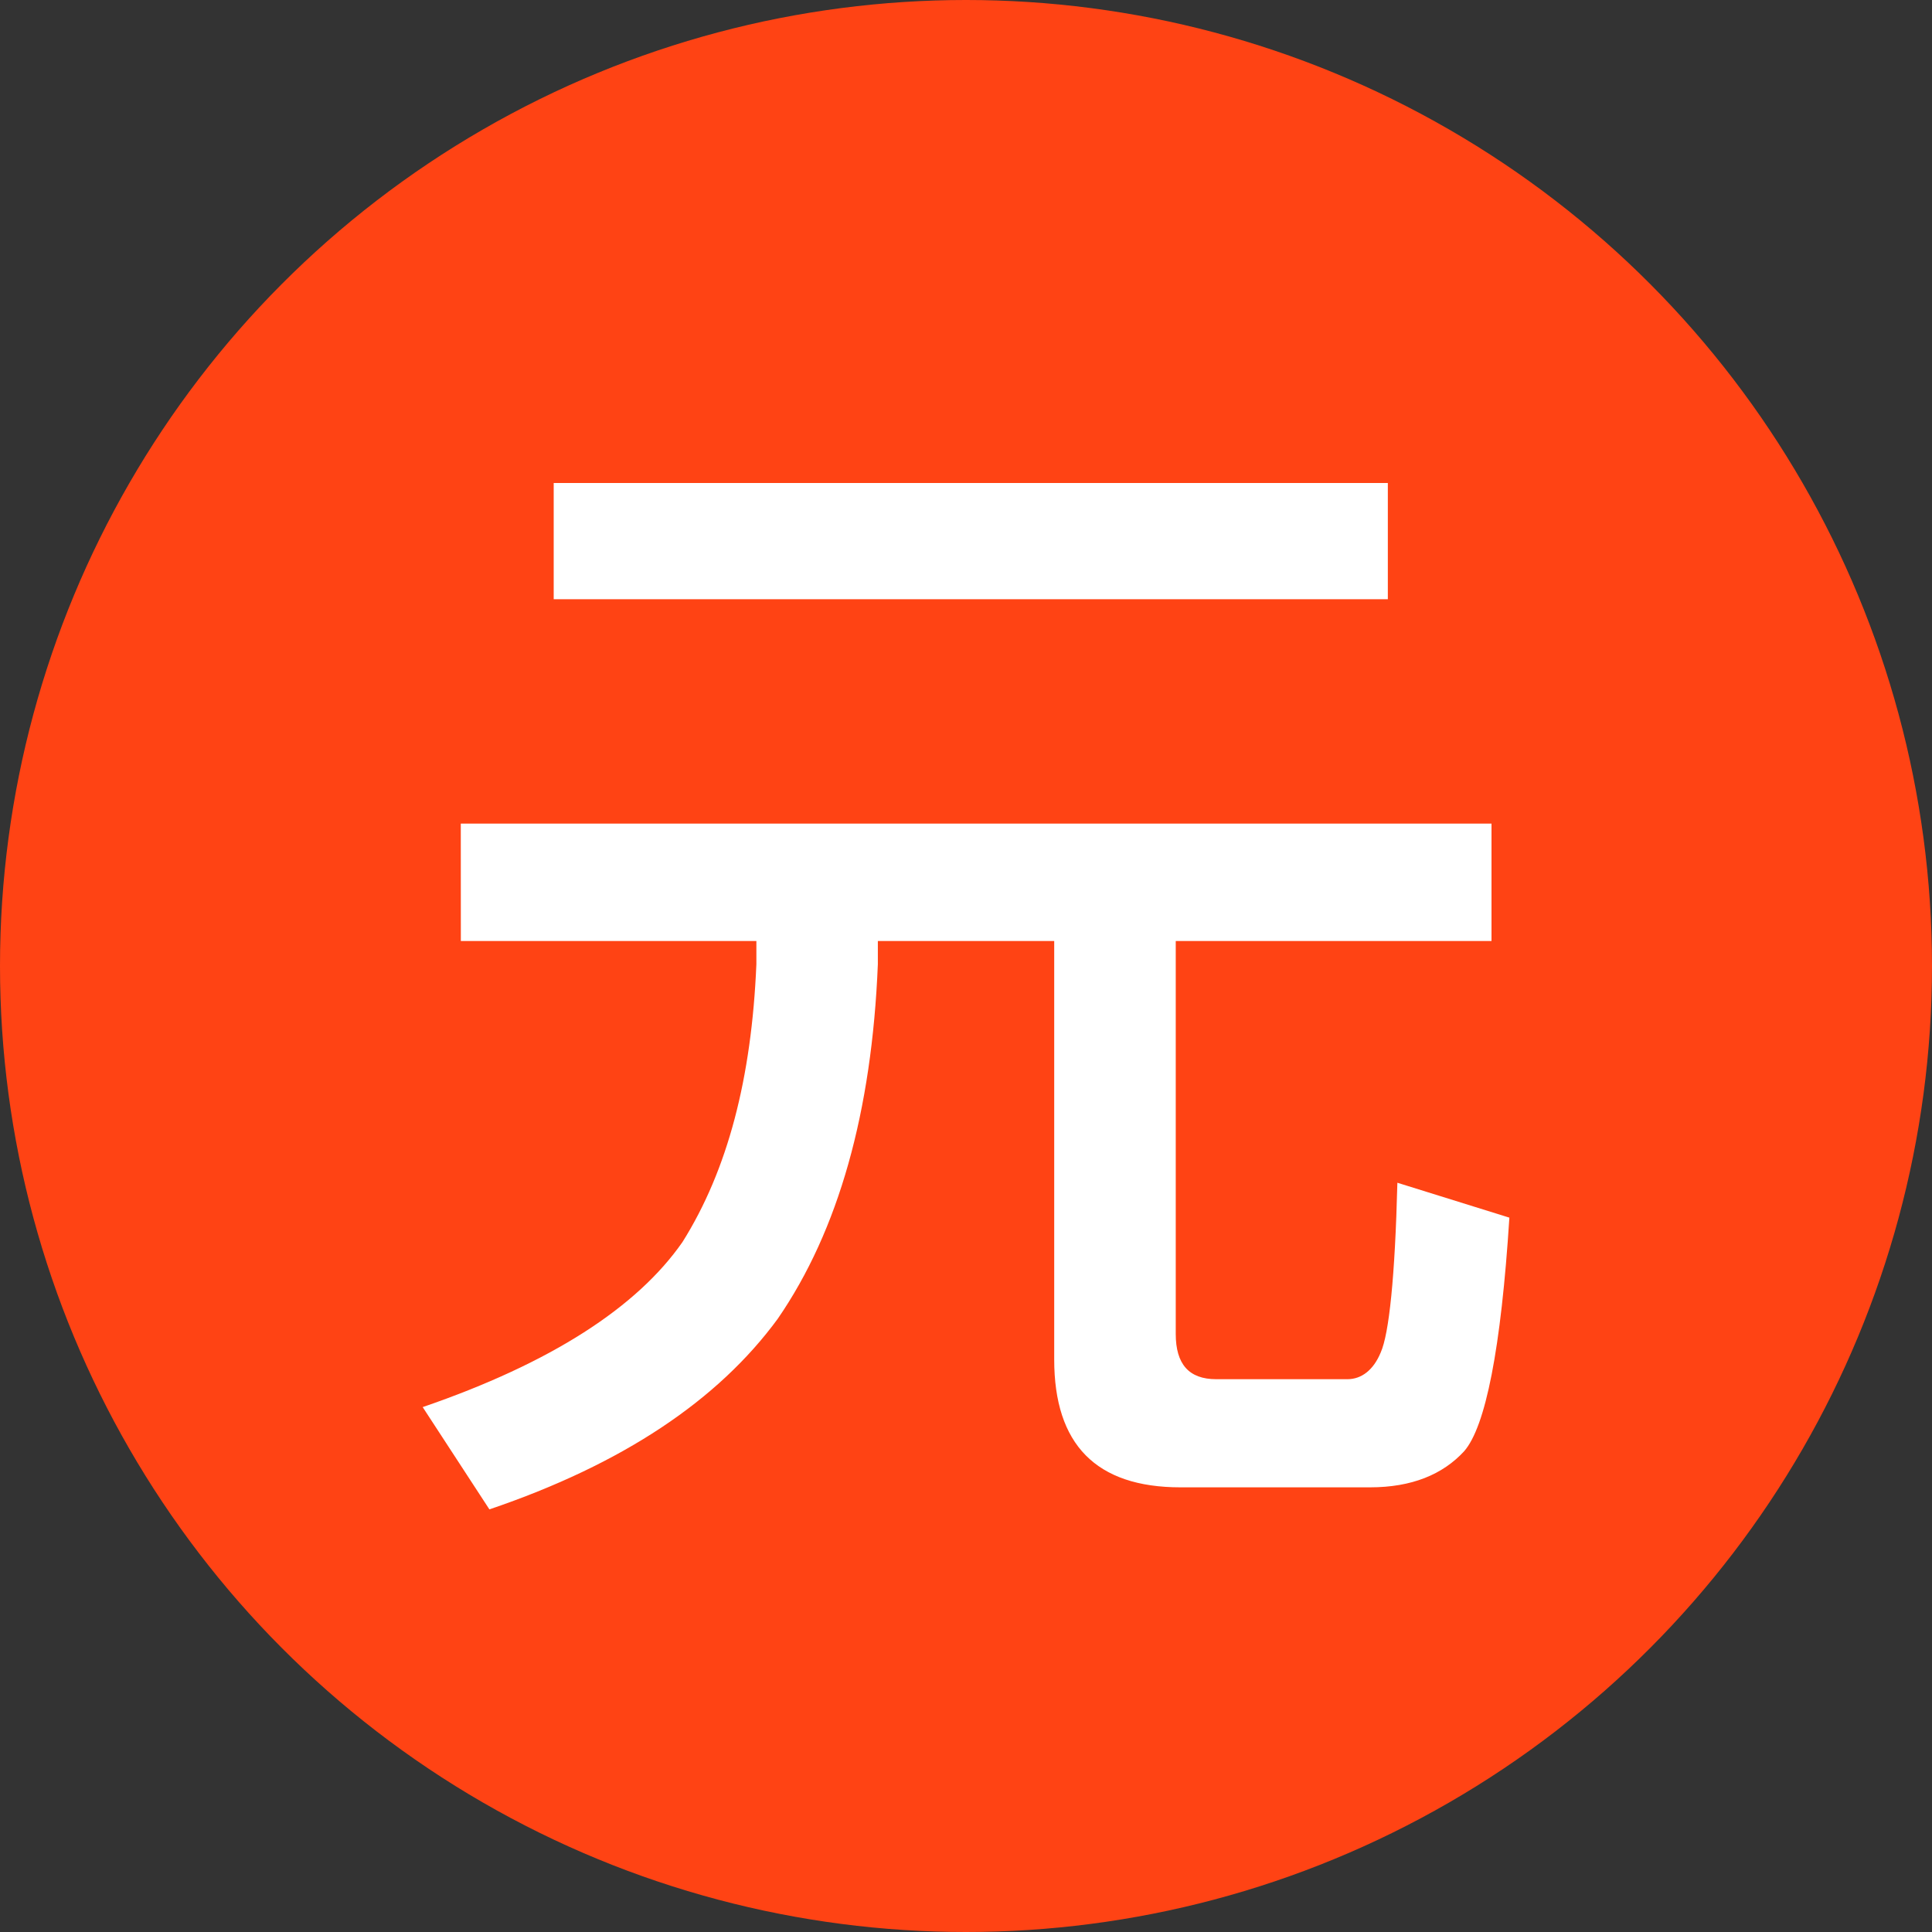
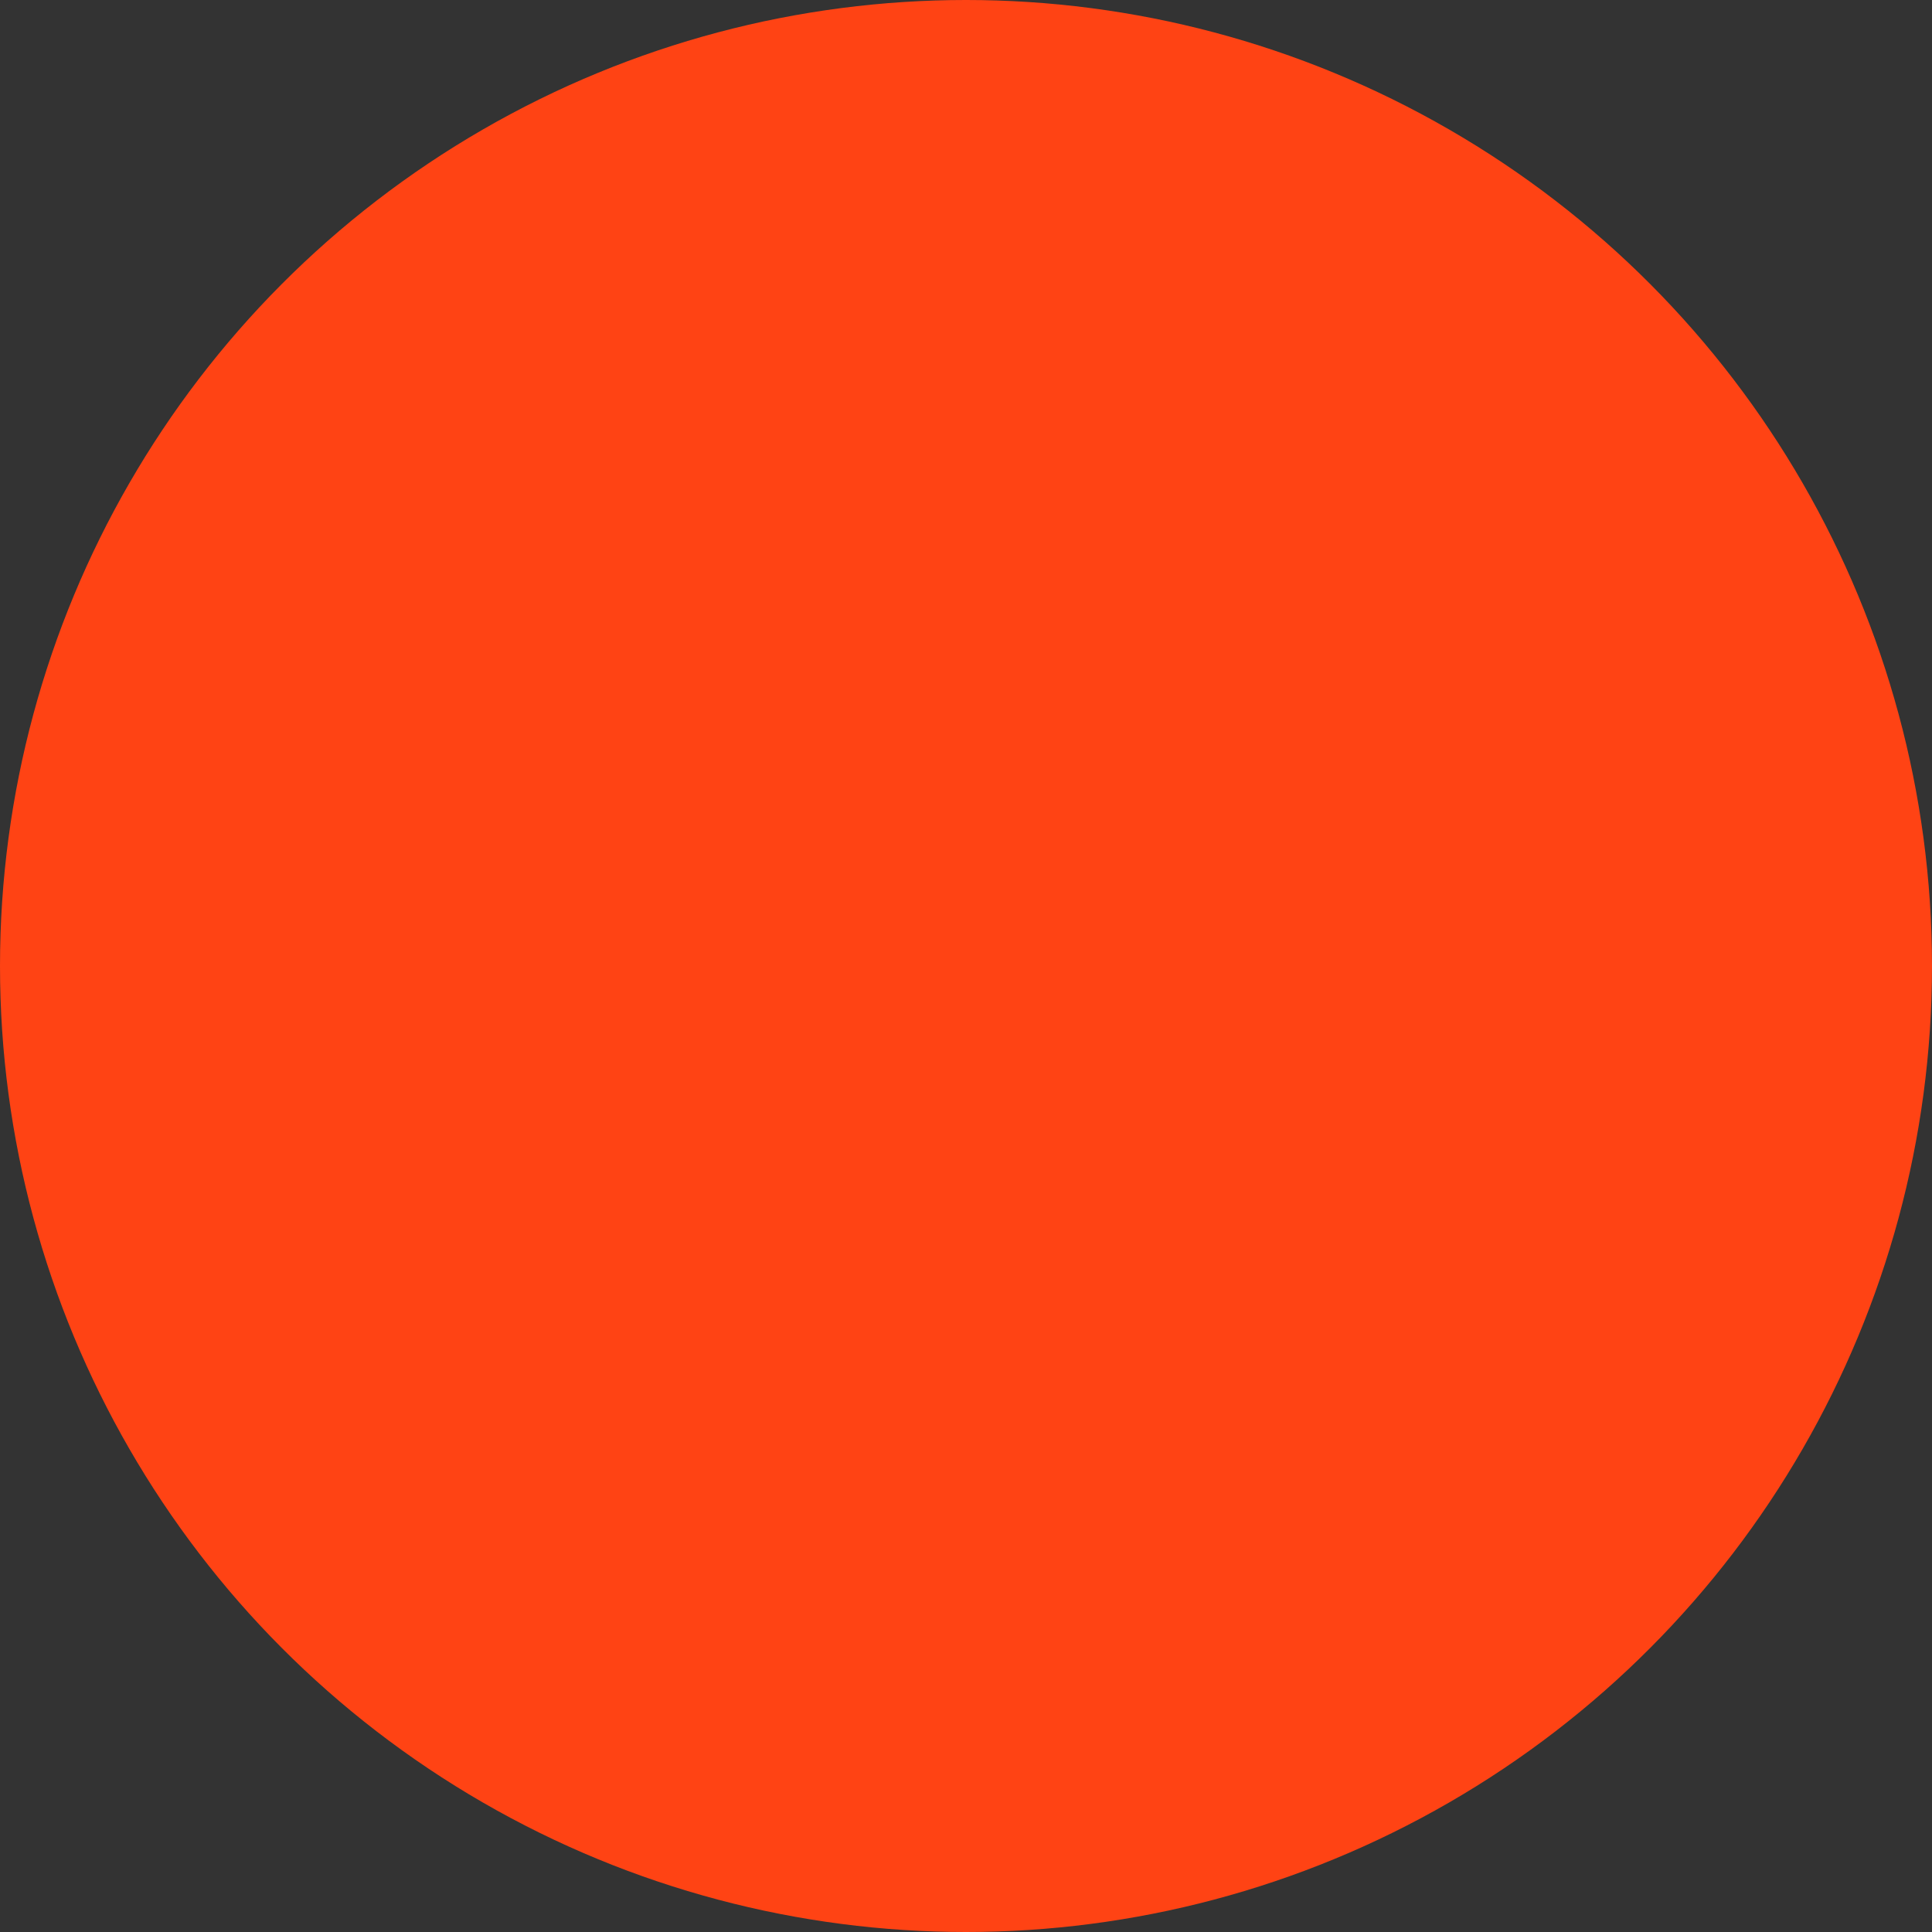
<svg xmlns="http://www.w3.org/2000/svg" height="32" viewBox="0 0 32 32" width="32">
  <rect x="0" y="0" width="32" height="32" fill="#333333" stroke="none" />
  <g fill="none" fill-rule="evenodd">
    <circle cx="16" cy="16" fill="#ff4314" r="16" />
-     <path d="m9.171 8h13.816v1.925h-13.816zm-1.539 5.641h17.072v1.945h-5.23v6.507c0 .501.217.751.671.751h2.171c.237 0 .434-.154.553-.443.138-.308.237-1.251.276-2.811l1.855.578c-.138 2.176-.395 3.465-.75 3.87-.355.385-.868.597-1.559.597h-3.138c-1.401 0-2.092-.712-2.092-2.118v-6.931h-2.921v.385c-.099 2.445-.651 4.409-1.658 5.872-.987 1.348-2.566 2.407-4.776 3.157l-1.105-1.694c2.132-.732 3.553-1.656 4.303-2.734.75-1.194 1.145-2.715 1.224-4.601v-.385h-4.895z" fill="#fff" />
  </g>
</svg>